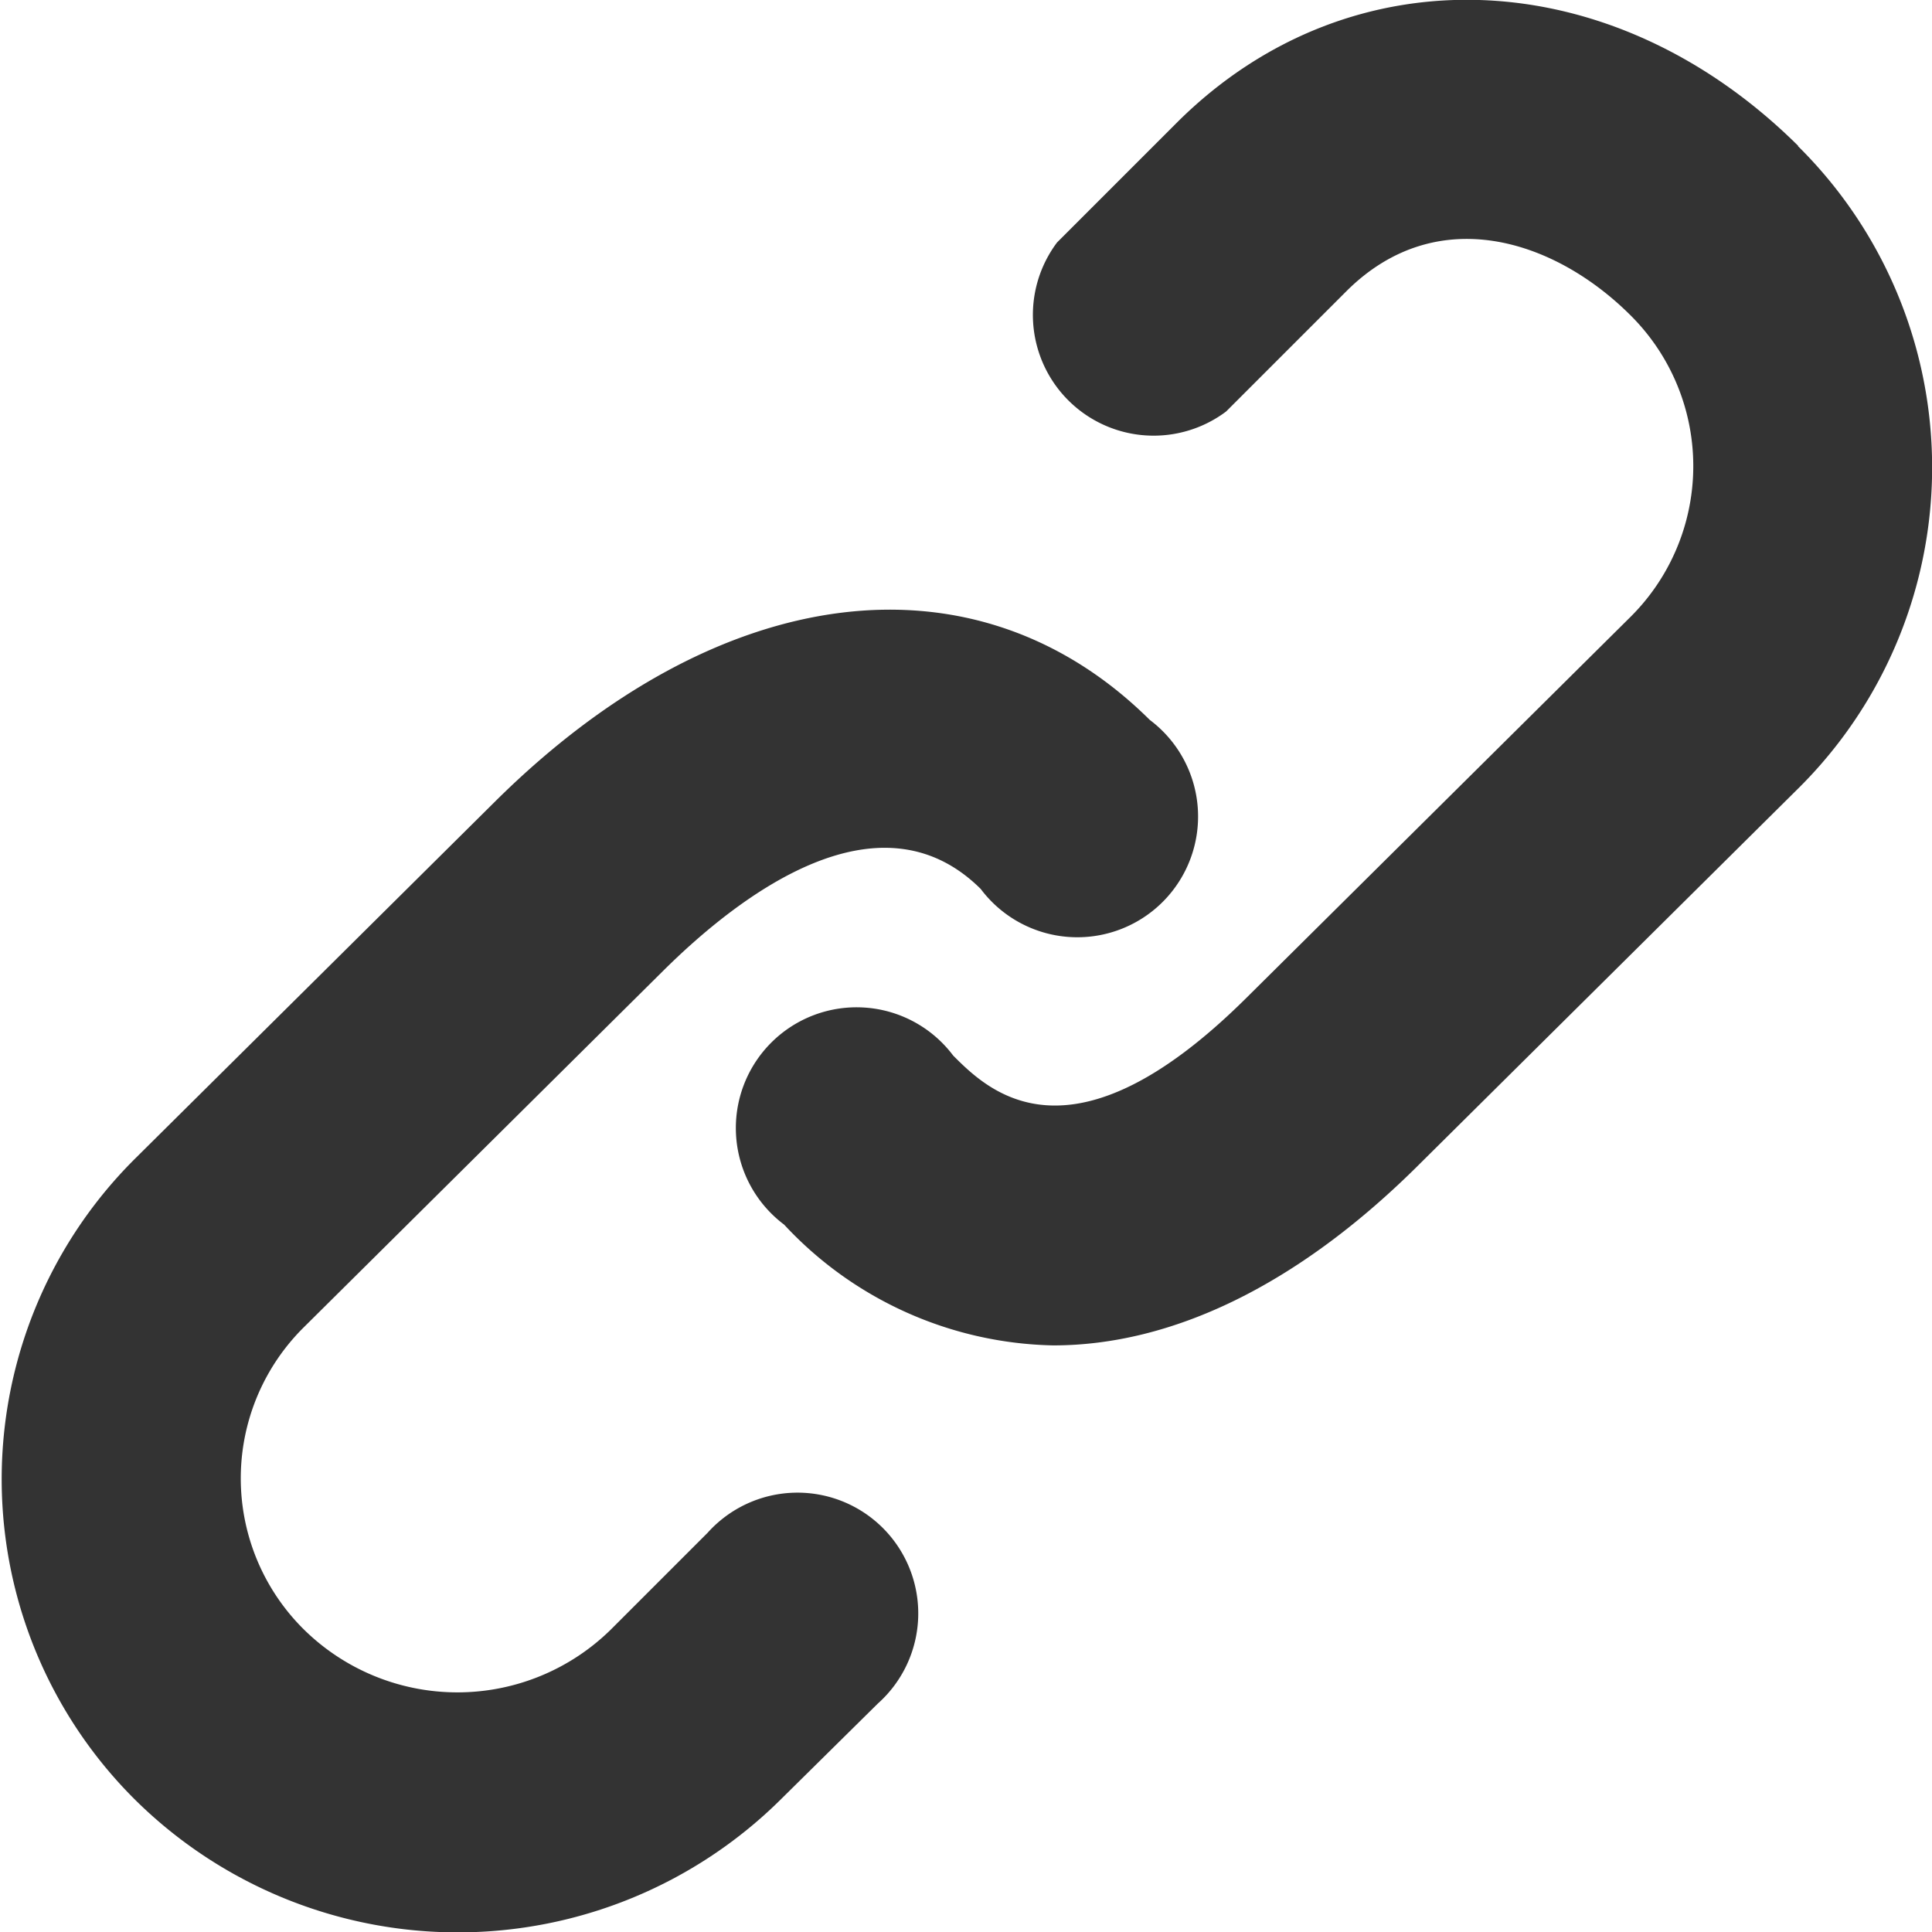
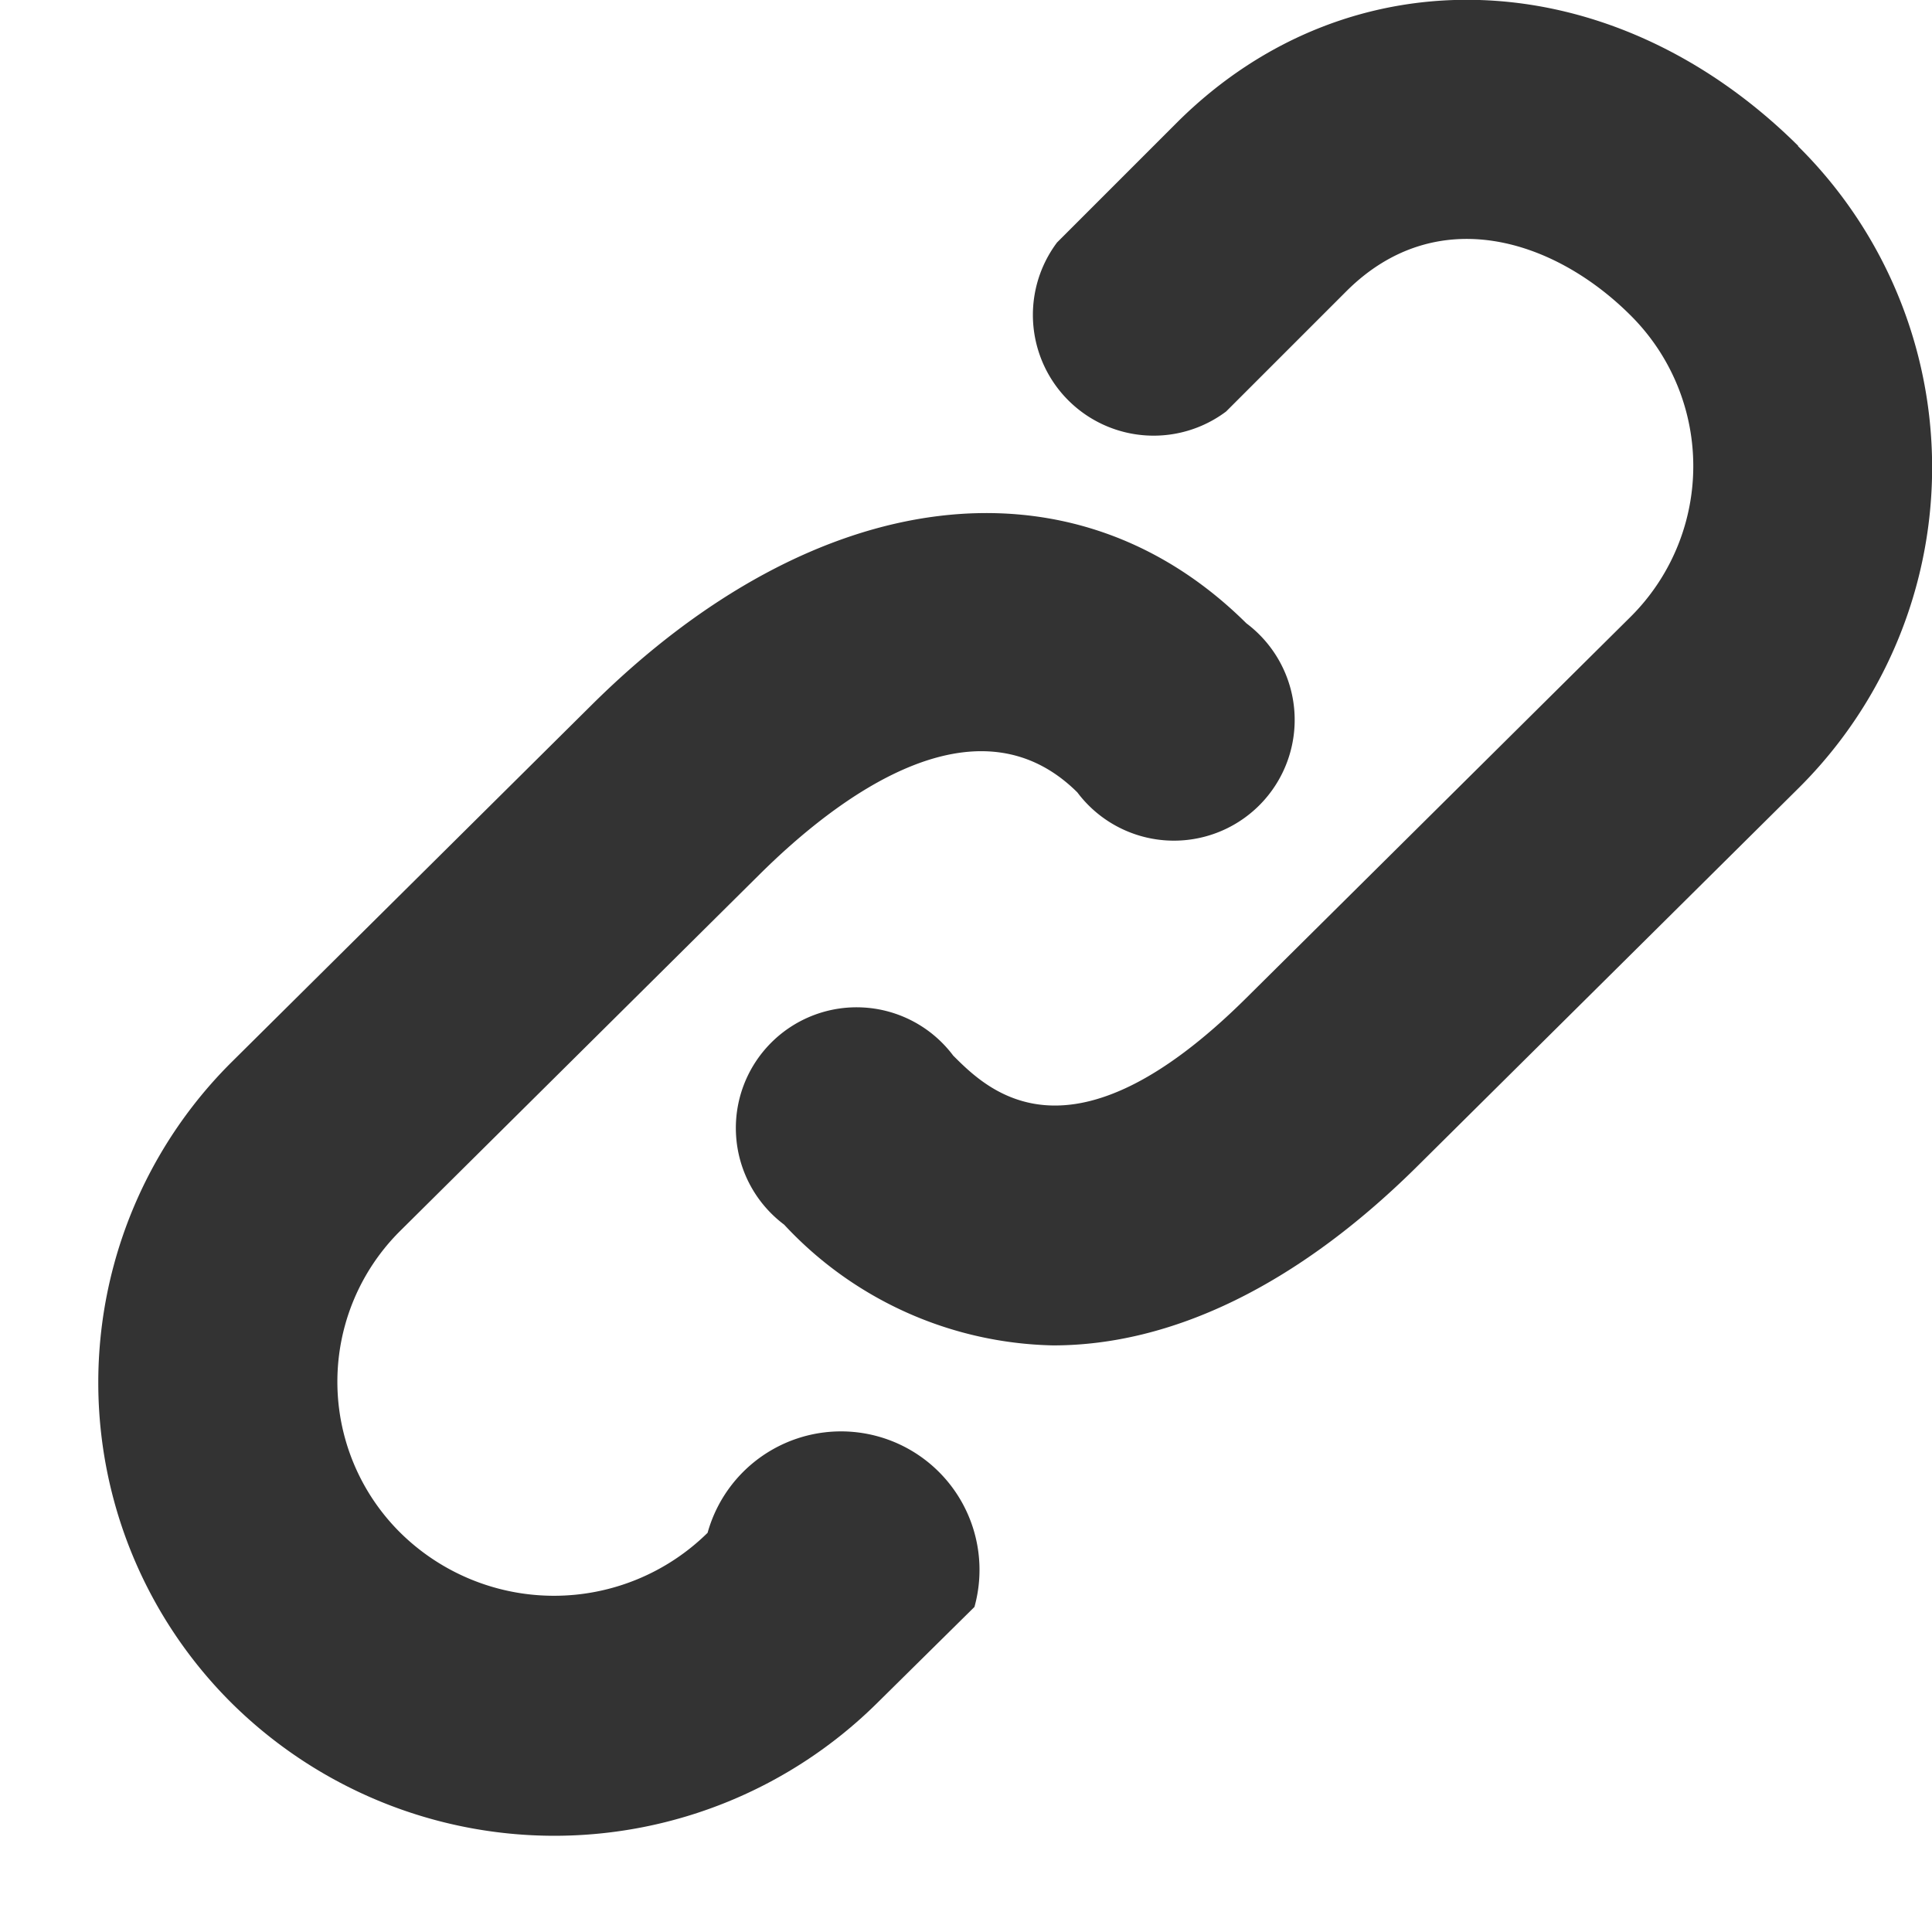
<svg xmlns="http://www.w3.org/2000/svg" id="Layer_3" data-name="Layer 3" viewBox="0 0 80 80">
  <defs>
    <style>.cls-1{fill:#333;}</style>
  </defs>
  <title>link-b</title>
-   <path class="cls-1" d="M3143.49,1017.94l-4,4a9.06,9.06,0,0,1-12.72,0,8.8,8.8,0,0,1,0-12.51l14.9-14.78c3.09-3.06,8.9-7.57,13.13-3.37a5,5,0,1,0,7-7c-7.2-7.14-17.83-5.82-27.1,3.37l-14.9,14.78a18.71,18.71,0,0,0,0,26.58,19,19,0,0,0,26.69,0l4.05-4A5,5,0,1,0,3143.49,1017.94Zm45.16-57.43c-7.73-7.67-18.54-8.09-25.69-1l-5,5a5,5,0,0,0,7,7l5-5c3.71-3.68,8.56-2.15,11.73,1a8.8,8.8,0,0,1,0,12.52l-15.9,15.77c-7.27,7.21-10.68,3.83-12.13,2.38a5,5,0,1,0-7,7,15.63,15.63,0,0,0,11.14,5c4.89,0,10.05-2.46,15-7.34l15.9-15.77A18.71,18.71,0,0,0,3188.64,960.52Z" transform="translate(-3114.19 -954.47)" />
+   <path class="cls-1" d="M3143.49,1017.94a9.06,9.06,0,0,1-12.72,0,8.8,8.8,0,0,1,0-12.51l14.9-14.78c3.09-3.06,8.9-7.57,13.13-3.37a5,5,0,1,0,7-7c-7.2-7.14-17.83-5.82-27.1,3.37l-14.9,14.78a18.71,18.71,0,0,0,0,26.58,19,19,0,0,0,26.69,0l4.05-4A5,5,0,1,0,3143.49,1017.94Zm45.16-57.43c-7.73-7.67-18.54-8.09-25.69-1l-5,5a5,5,0,0,0,7,7l5-5c3.71-3.68,8.56-2.15,11.73,1a8.8,8.8,0,0,1,0,12.52l-15.9,15.77c-7.27,7.21-10.68,3.83-12.13,2.38a5,5,0,1,0-7,7,15.63,15.63,0,0,0,11.14,5c4.89,0,10.05-2.46,15-7.34l15.9-15.77A18.71,18.71,0,0,0,3188.64,960.52Z" transform="translate(-3114.19 -954.47)" />
</svg>